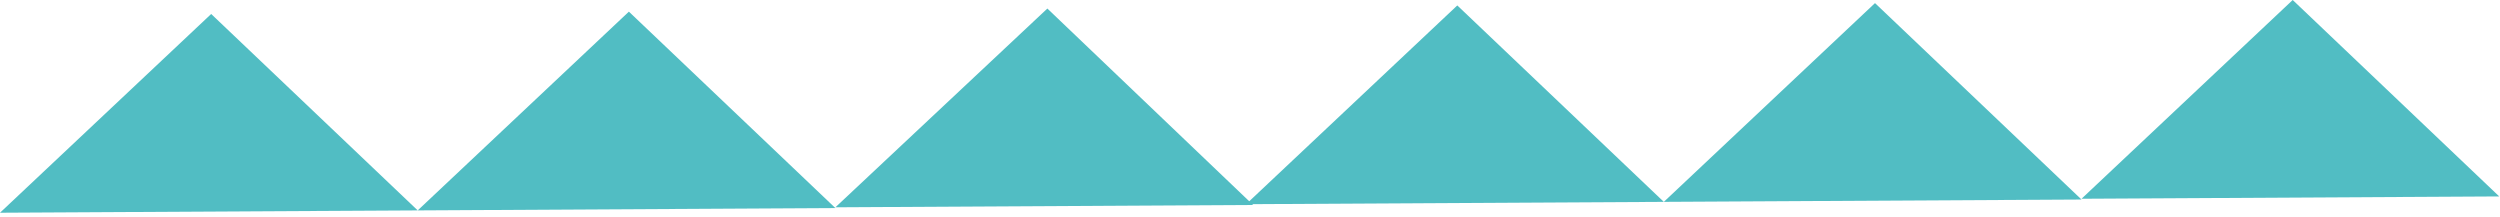
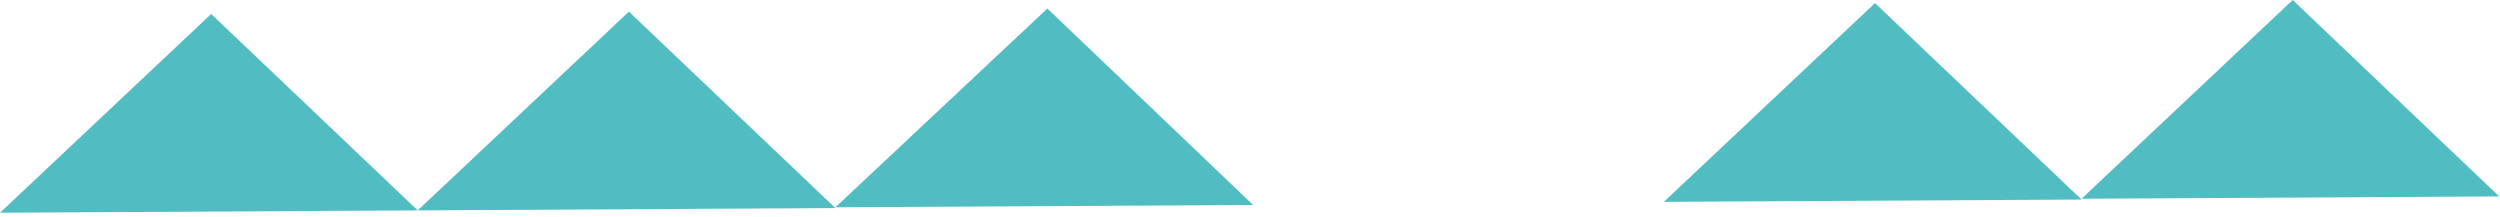
<svg xmlns="http://www.w3.org/2000/svg" width="322" height="28" viewBox="0 0 322 28" fill="none">
  <path d="M161.4 26.4C159.4 26.4 107.6 26.7 107.6 26.7L134.9 1.1L161.4 26.4Z" fill="#51BDC3" />
  <path d="M107.6 26.8C105.6 26.8 53.8 27.1 53.8 27.1L81 1.5L107.6 26.8Z" fill="#51BDC3" />
  <path d="M53.8 27.1C51.8 27.1 0 27.4 0 27.4L27.2 1.8L53.8 27.1Z" fill="#51BDC3" />
  <path d="M321.9 25.3C319.9 25.3 268.1 25.6 268.1 25.6L295.3 0L321.9 25.3Z" fill="#51BDC3" />
  <path d="M268.1 25.7C266.1 25.7 214.3 26 214.3 26L241.5 0.4L268.1 25.7Z" fill="#51BDC3" />
-   <path d="M214.3 26C212.3 26 160.5 26.3 160.5 26.3L187.7 0.7L214.3 26Z" fill="#51BDC3" />
</svg>